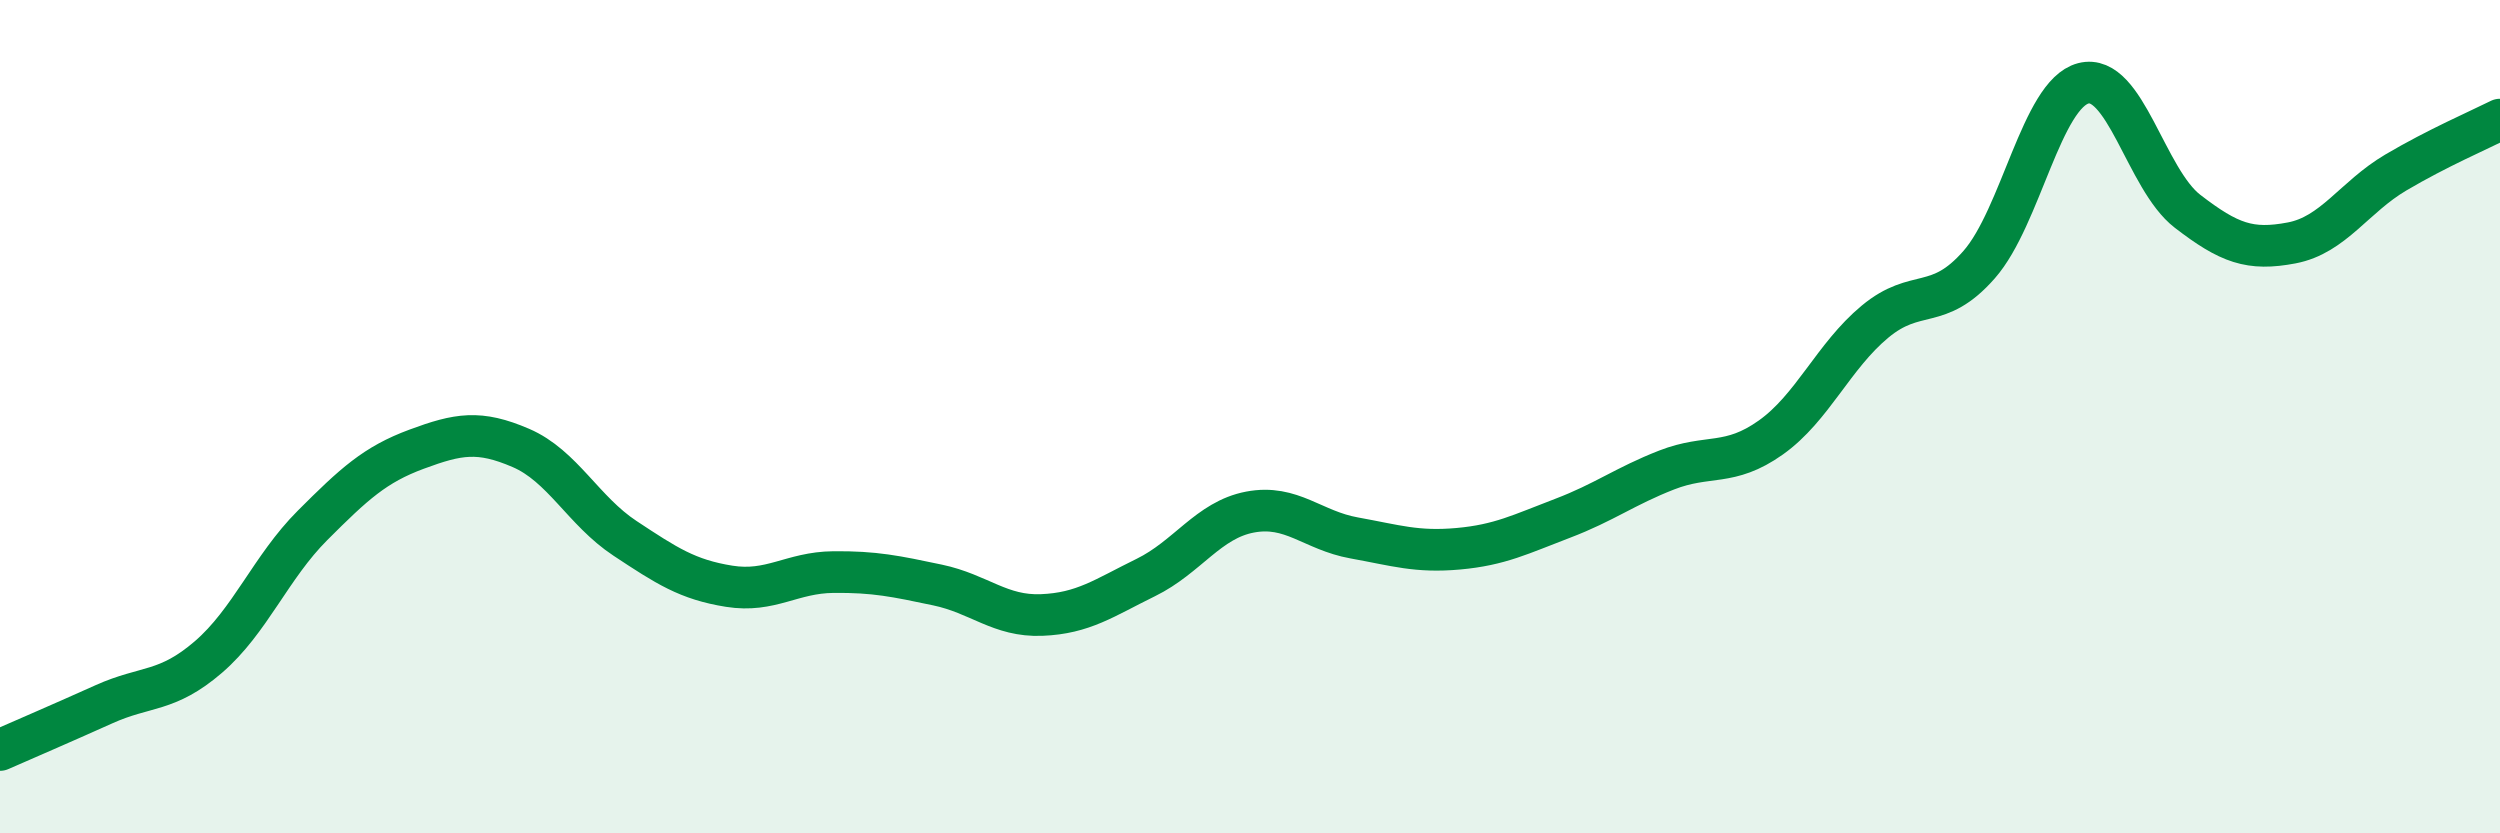
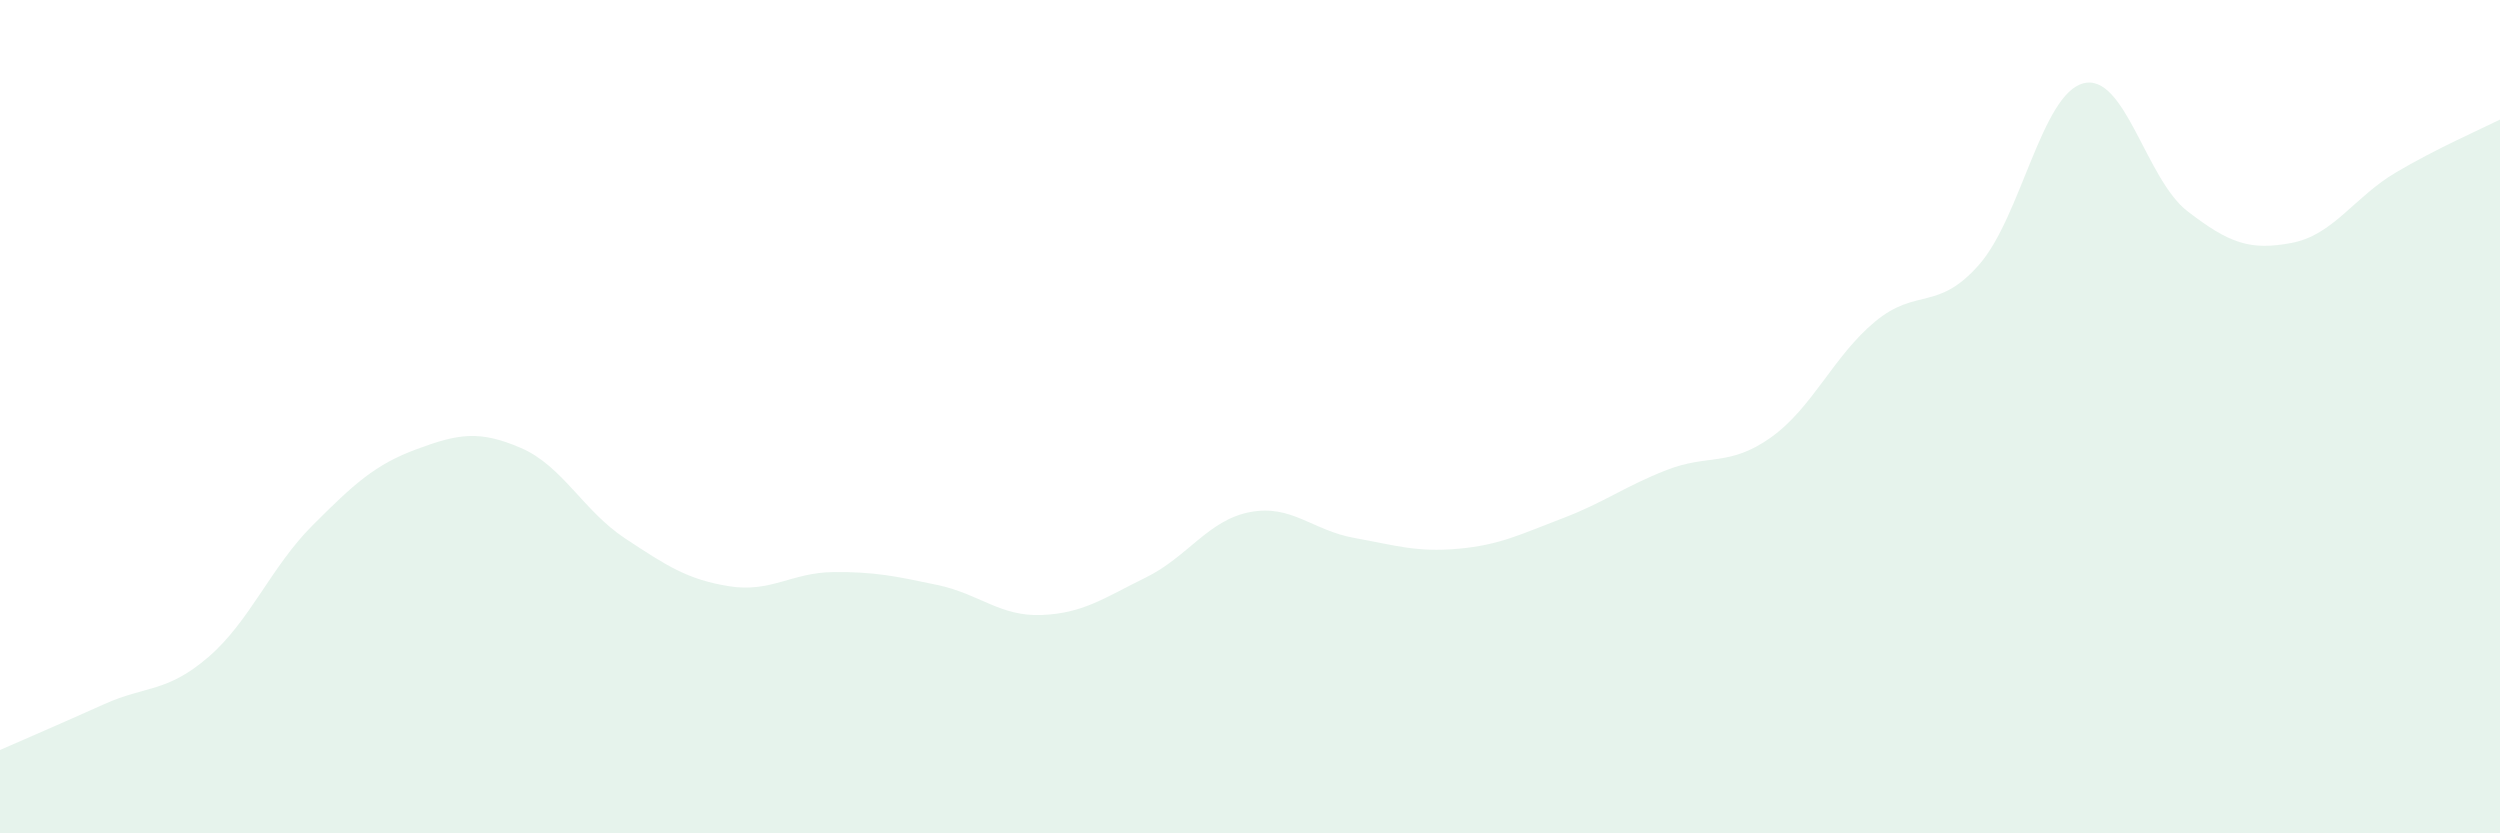
<svg xmlns="http://www.w3.org/2000/svg" width="60" height="20" viewBox="0 0 60 20">
  <path d="M 0,18 C 0.5,17.78 1.5,17.35 2.5,16.9 C 3.5,16.45 4,16.63 5,15.77 C 6,14.91 6.5,13.61 7.5,12.61 C 8.5,11.61 9,11.15 10,10.78 C 11,10.41 11.5,10.32 12.5,10.75 C 13.5,11.18 14,12.26 15,12.92 C 16,13.58 16.5,13.91 17.5,14.07 C 18.5,14.23 19,13.74 20,13.73 C 21,13.72 21.5,13.83 22.5,14.04 C 23.5,14.25 24,14.8 25,14.76 C 26,14.72 26.5,14.35 27.5,13.86 C 28.5,13.37 29,12.48 30,12.29 C 31,12.1 31.5,12.73 32.5,12.91 C 33.5,13.09 34,13.26 35,13.17 C 36,13.08 36.5,12.82 37.5,12.44 C 38.5,12.06 39,11.67 40,11.28 C 41,10.89 41.5,11.21 42.5,10.5 C 43.5,9.79 44,8.55 45,7.72 C 46,6.89 46.5,7.49 47.5,6.35 C 48.5,5.21 49,2.26 50,2 C 51,1.74 51.5,4.3 52.5,5.07 C 53.5,5.84 54,6.02 55,5.83 C 56,5.64 56.5,4.73 57.5,4.14 C 58.5,3.55 59.5,3.12 60,2.87L60 20L0 20Z" fill="#008740" opacity="0.1" stroke-linecap="round" stroke-linejoin="round" />
-   <path d="M 0,18 C 0.5,17.78 1.5,17.35 2.5,16.9 C 3.5,16.45 4,16.63 5,15.77 C 6,14.91 6.5,13.61 7.5,12.61 C 8.5,11.61 9,11.15 10,10.78 C 11,10.41 11.5,10.32 12.5,10.75 C 13.5,11.18 14,12.26 15,12.92 C 16,13.58 16.5,13.91 17.5,14.07 C 18.5,14.23 19,13.74 20,13.73 C 21,13.72 21.5,13.83 22.5,14.04 C 23.5,14.25 24,14.8 25,14.76 C 26,14.72 26.5,14.35 27.5,13.86 C 28.5,13.37 29,12.48 30,12.29 C 31,12.1 31.5,12.73 32.5,12.91 C 33.5,13.09 34,13.26 35,13.17 C 36,13.08 36.5,12.82 37.5,12.44 C 38.5,12.06 39,11.67 40,11.28 C 41,10.89 41.5,11.21 42.5,10.5 C 43.5,9.79 44,8.55 45,7.72 C 46,6.89 46.5,7.49 47.5,6.35 C 48.5,5.21 49,2.26 50,2 C 51,1.74 51.5,4.3 52.5,5.07 C 53.5,5.84 54,6.02 55,5.83 C 56,5.64 56.5,4.73 57.5,4.14 C 58.5,3.55 59.5,3.12 60,2.87" stroke="#008740" stroke-width="1" fill="none" stroke-linecap="round" stroke-linejoin="round" />
</svg>